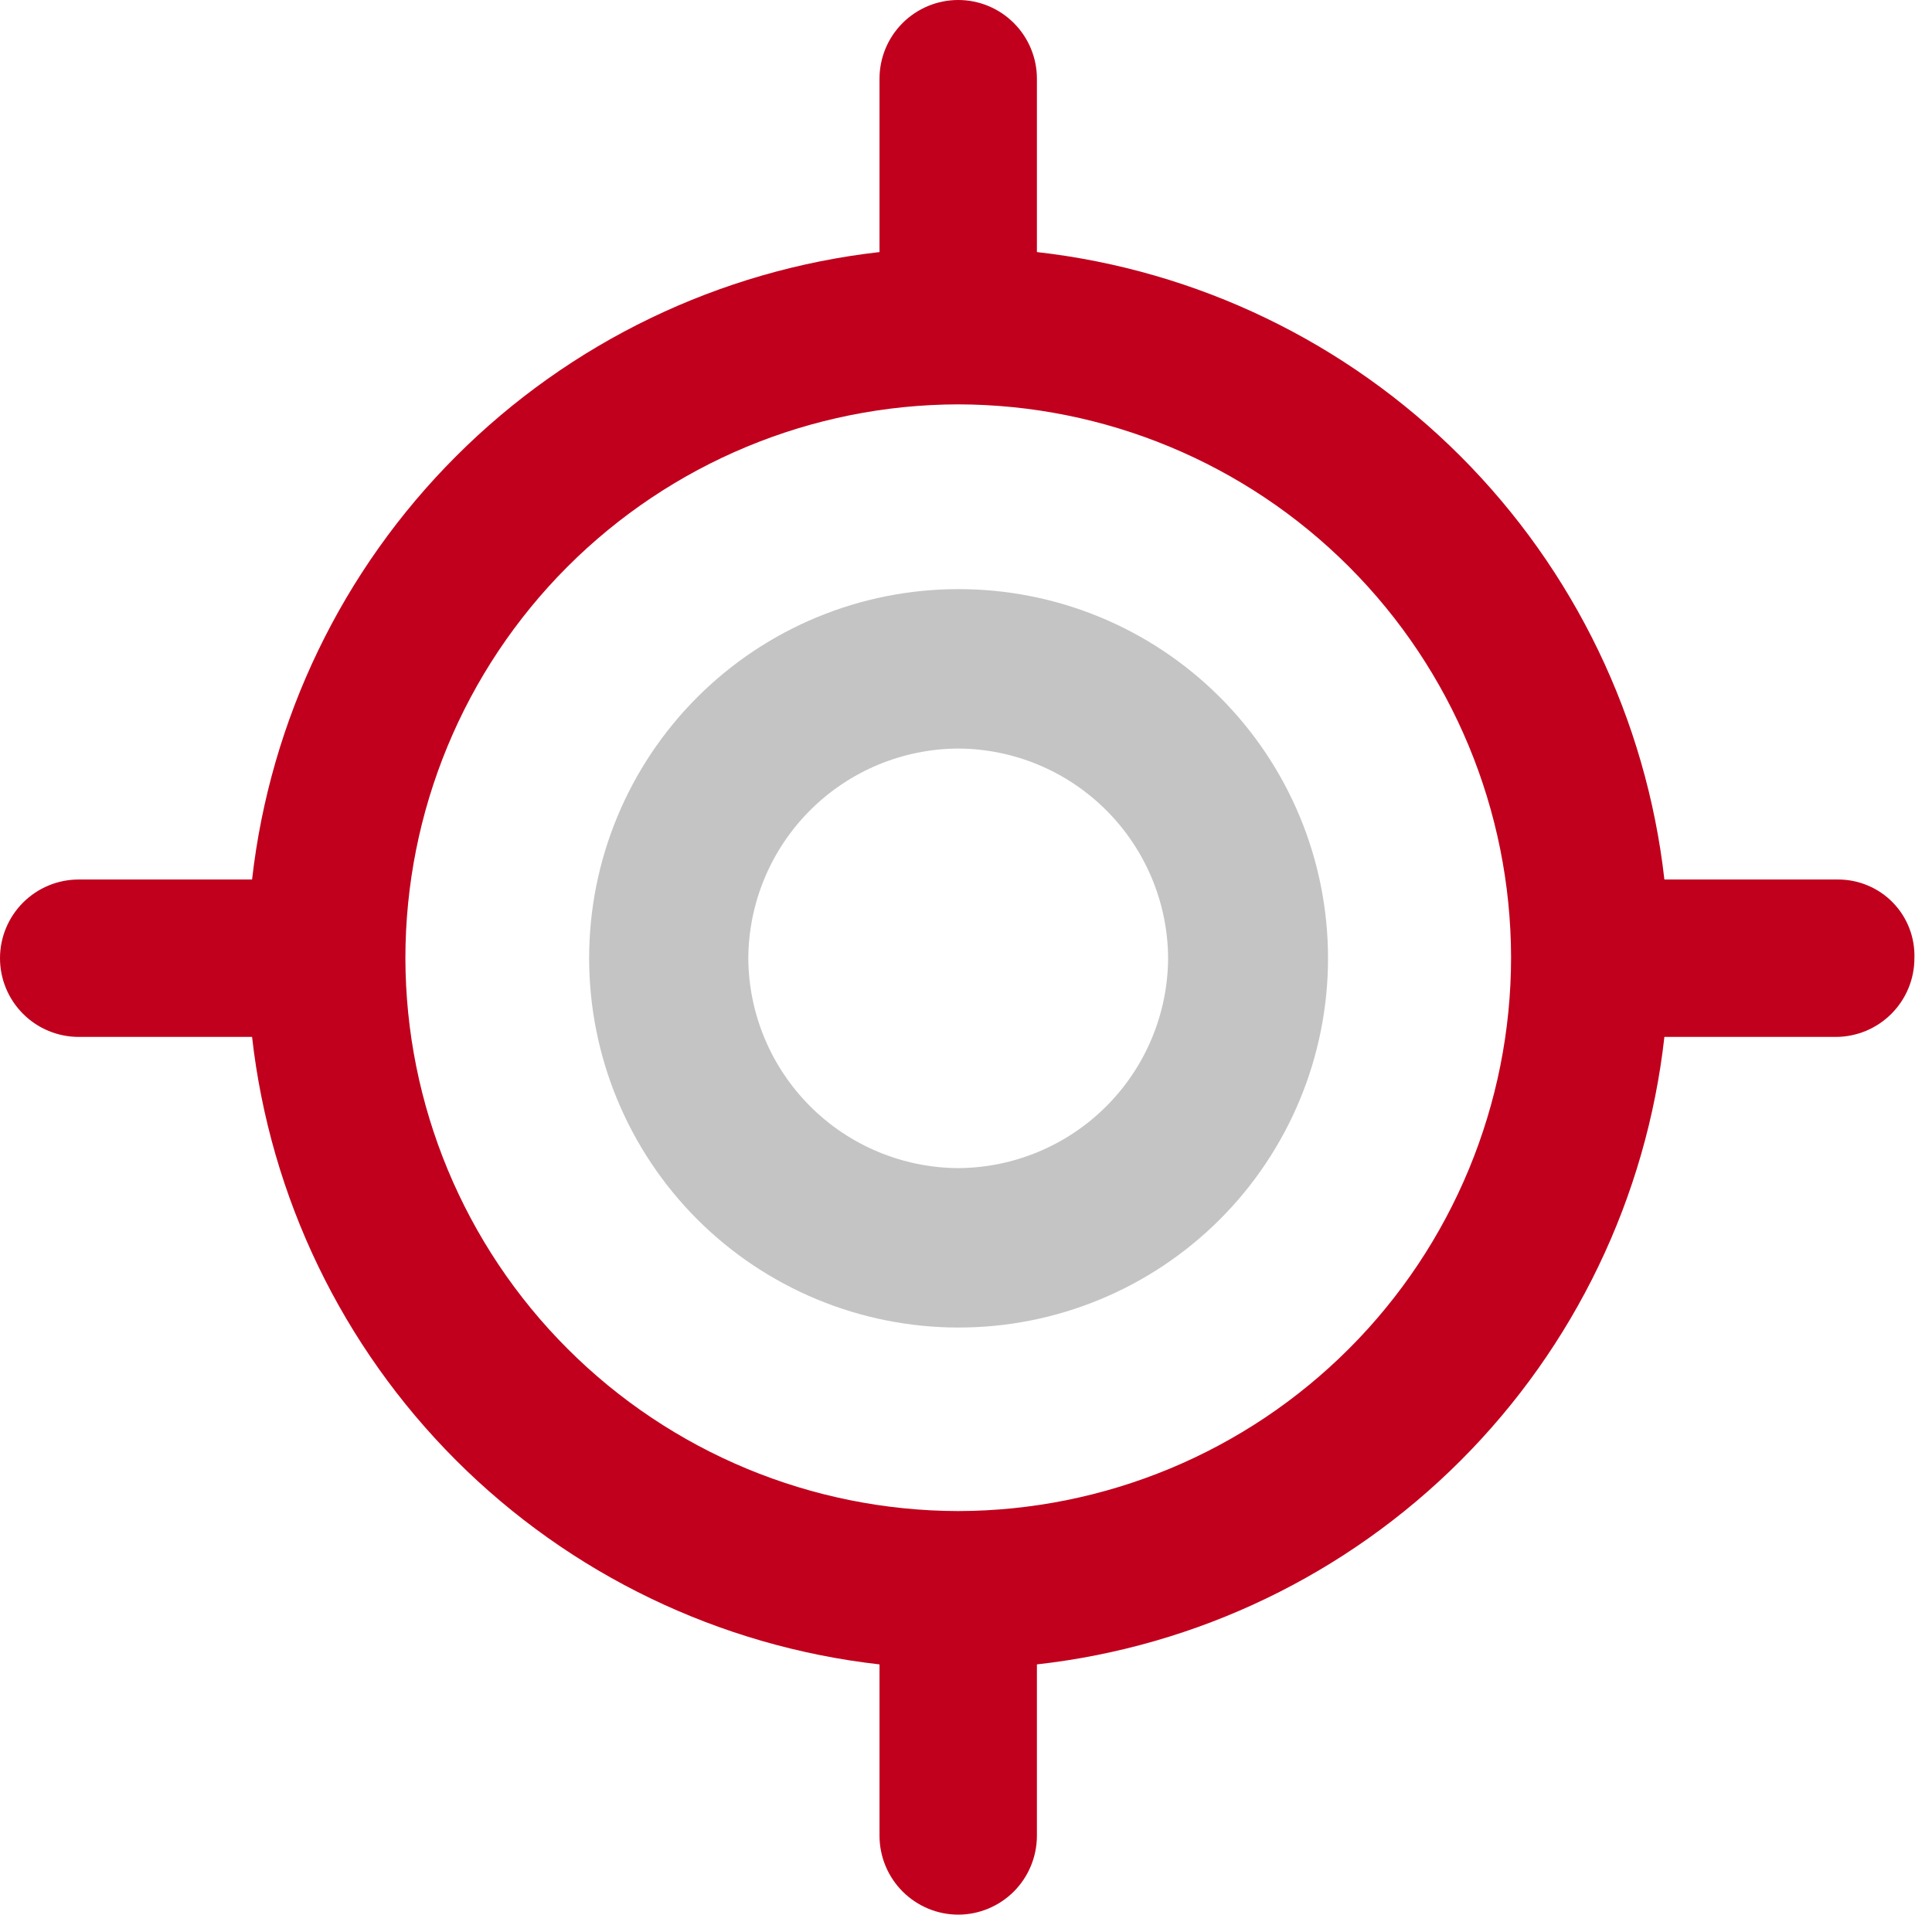
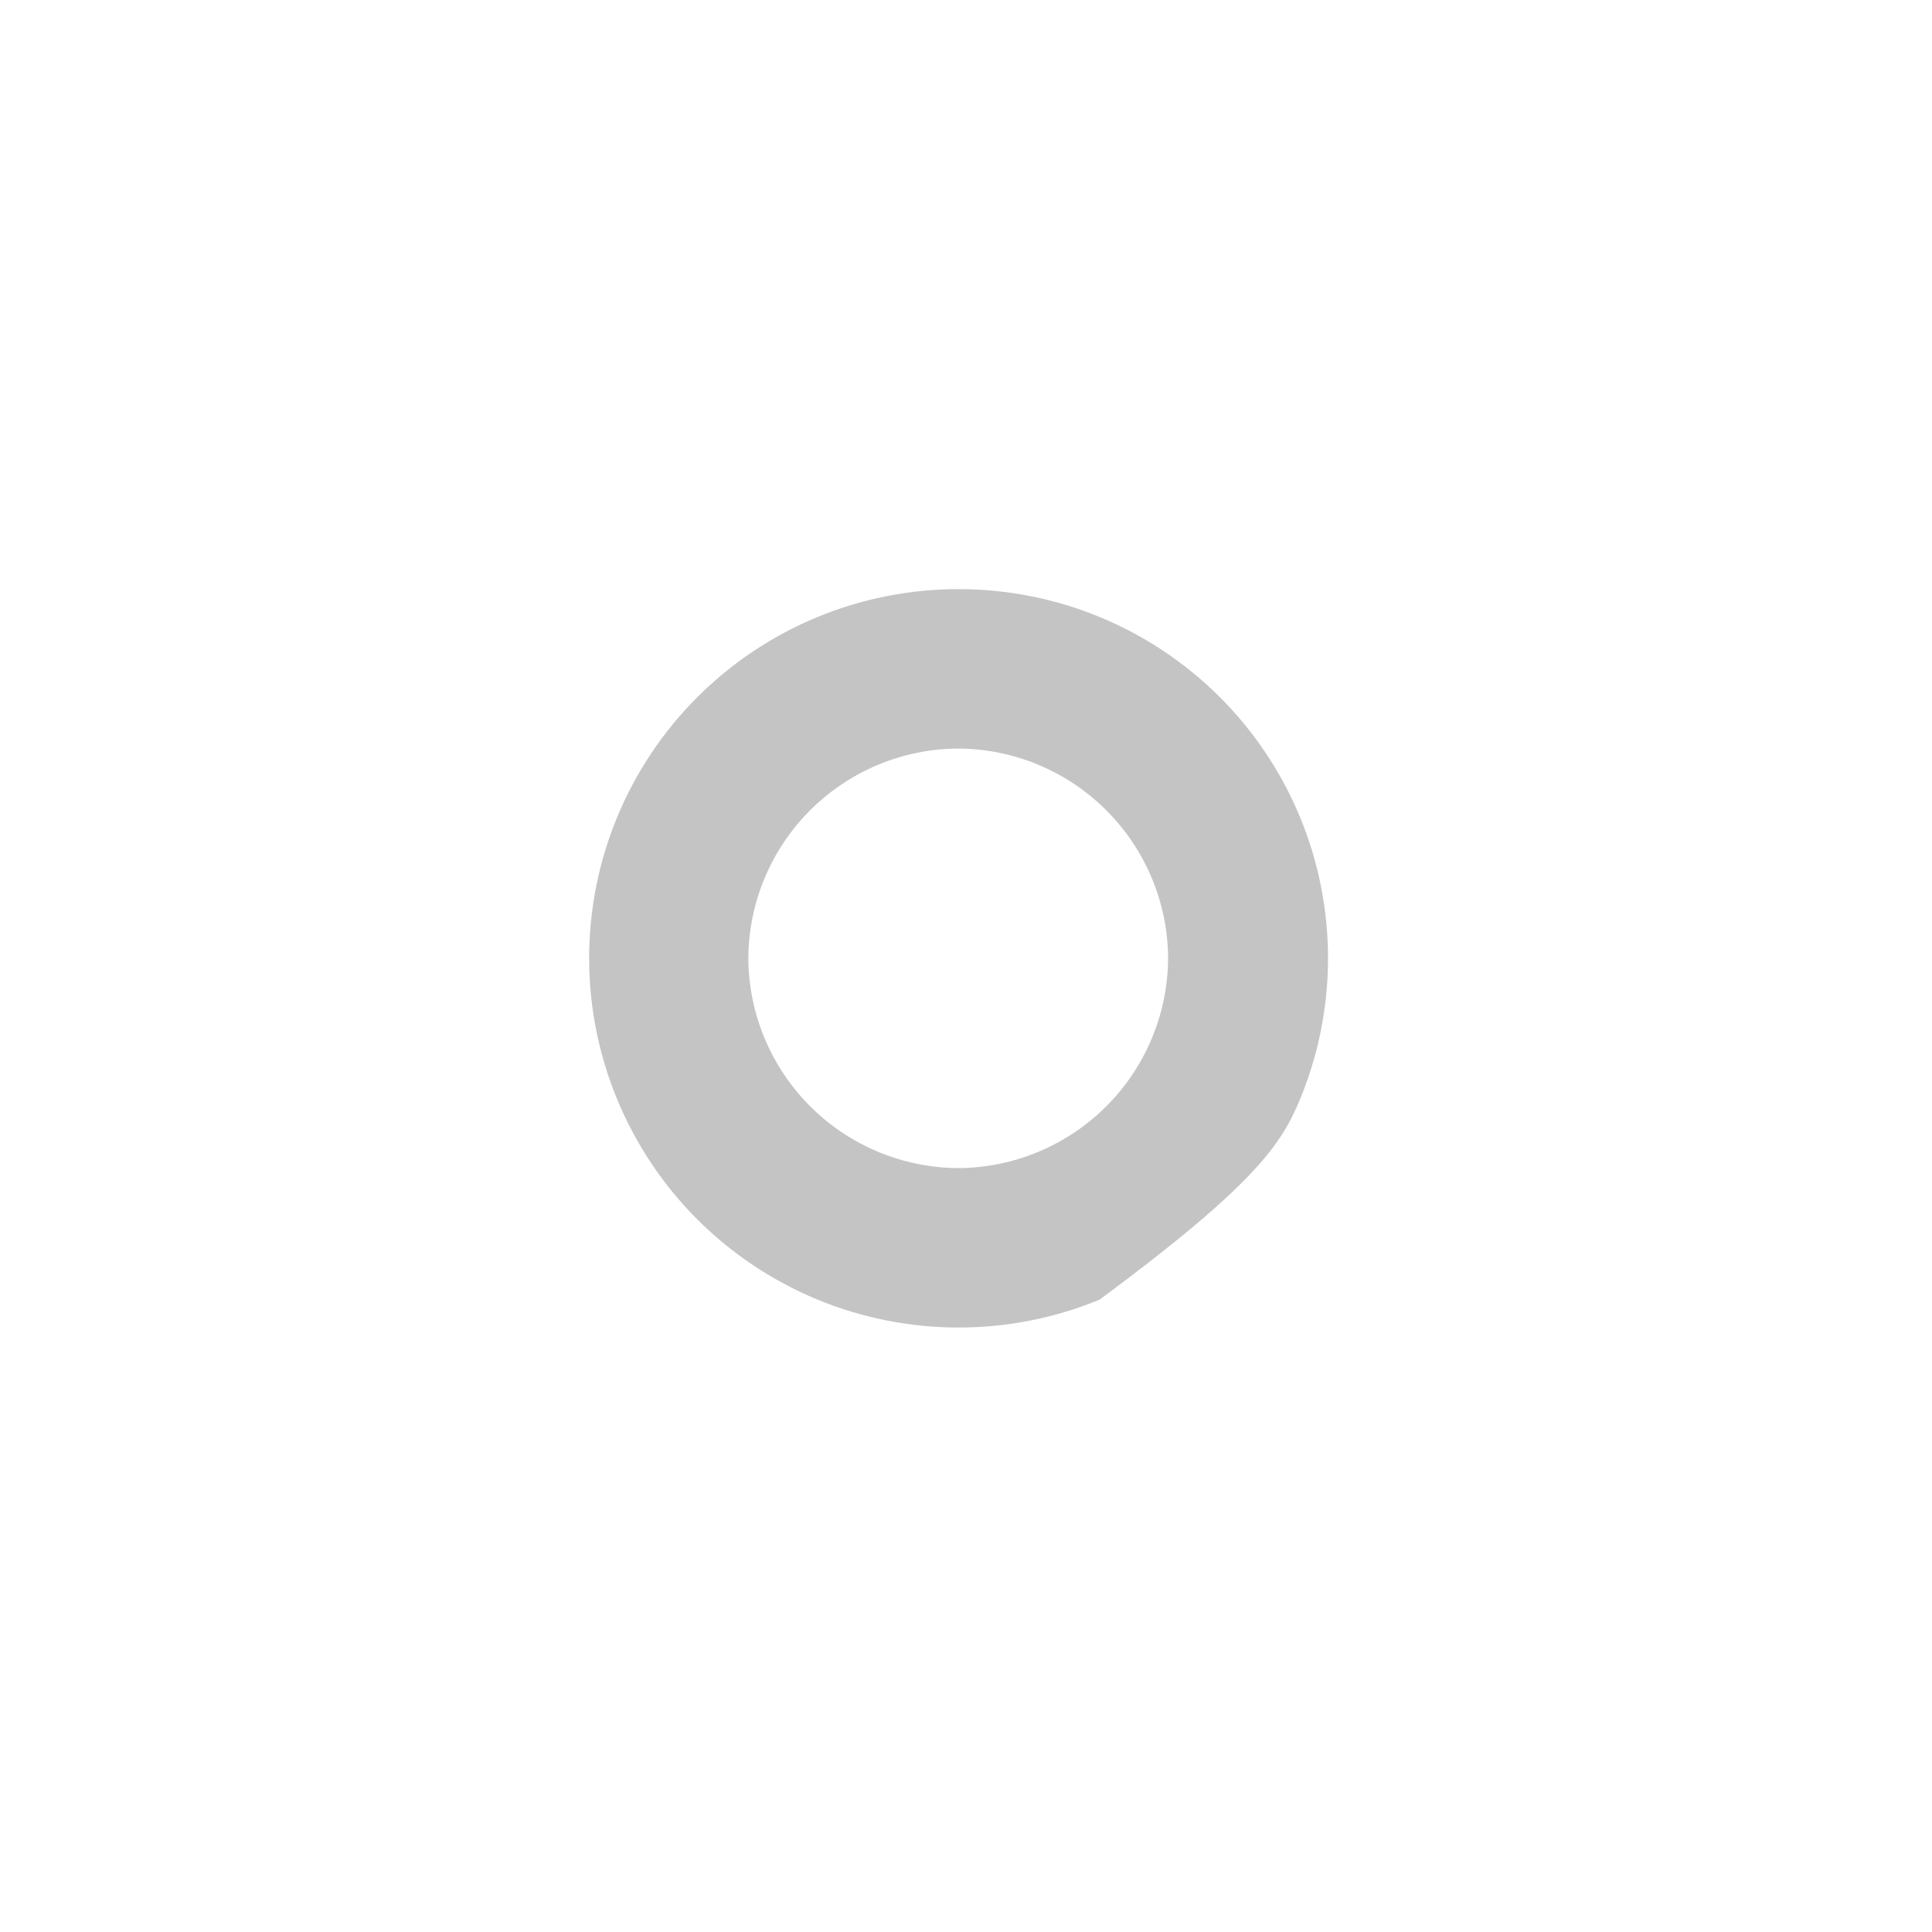
<svg xmlns="http://www.w3.org/2000/svg" width="47" height="47" viewBox="0 0 47 47" fill="none">
  <g clip-path="url(#clip0_267_1003)">
-     <path d="M23.311 14.332C20.929 14.332 18.646 15.278 16.962 16.962C15.278 18.646 14.332 20.929 14.332 23.311C14.332 25.692 15.278 27.977 16.961 29.662C18.645 31.346 20.929 32.294 23.311 32.295C24.491 32.297 25.661 32.066 26.753 31.615C27.844 31.164 28.836 30.503 29.672 29.668C30.507 28.834 31.17 27.843 31.622 26.752C32.075 25.661 32.307 24.491 32.307 23.311C32.307 22.13 32.075 20.961 31.622 19.87C31.17 18.78 30.507 17.789 29.671 16.955C28.835 16.121 27.844 15.46 26.752 15.01C25.661 14.56 24.491 14.33 23.311 14.332ZM23.311 28.417C21.959 28.409 20.664 27.869 19.709 26.913C18.753 25.957 18.212 24.662 18.204 23.311C18.212 21.959 18.753 20.666 19.709 19.711C20.665 18.756 21.959 18.216 23.311 18.21C24.662 18.216 25.956 18.756 26.912 19.711C27.868 20.666 28.409 21.959 28.417 23.311C28.409 24.662 27.869 25.957 26.913 26.913C25.957 27.869 24.662 28.409 23.311 28.417Z" fill="#C4C4C4" />
-     <path d="M44.707 21.396H40.49C40.049 17.5 38.299 13.868 35.526 11.095C32.753 8.322 29.122 6.572 25.225 6.132V1.914C25.225 1.407 25.023 0.92 24.664 0.561C24.305 0.202 23.818 0 23.311 0C22.803 0 22.316 0.202 21.957 0.561C21.598 0.92 21.396 1.407 21.396 1.914V6.132C17.5 6.574 13.869 8.324 11.097 11.097C8.324 13.869 6.574 17.5 6.132 21.396H1.914C1.407 21.396 0.92 21.598 0.561 21.957C0.202 22.316 0 22.803 0 23.311C0 23.818 0.202 24.305 0.561 24.664C0.92 25.023 1.407 25.225 1.914 25.225H6.132C6.572 29.122 8.322 32.753 11.095 35.526C13.868 38.299 17.5 40.049 21.396 40.49V44.664C21.398 45.171 21.6 45.657 21.959 46.016C22.318 46.374 22.803 46.577 23.311 46.578C23.818 46.577 24.304 46.374 24.663 46.016C25.021 45.657 25.223 45.171 25.225 44.664V40.49C29.124 40.054 32.758 38.306 35.532 35.532C38.306 32.758 40.054 29.124 40.49 25.225H44.658C45.166 25.225 45.652 25.023 46.011 24.664C46.37 24.305 46.572 23.818 46.572 23.311C46.58 23.061 46.538 22.813 46.448 22.58C46.358 22.347 46.222 22.135 46.047 21.956C45.873 21.777 45.665 21.636 45.434 21.54C45.204 21.443 44.957 21.395 44.707 21.396ZM23.311 36.76C19.746 36.753 16.329 35.334 13.808 32.813C11.287 30.293 9.868 26.876 9.862 23.311C9.862 19.741 11.278 16.318 13.799 13.792C16.321 11.266 19.741 9.843 23.311 9.837C26.876 9.843 30.293 11.262 32.813 13.783C35.334 16.304 36.753 19.721 36.76 23.286C36.76 26.855 35.344 30.279 32.822 32.805C30.301 35.331 26.88 36.753 23.311 36.76Z" fill="#C1001D" />
+     <path d="M23.311 14.332C20.929 14.332 18.646 15.278 16.962 16.962C15.278 18.646 14.332 20.929 14.332 23.311C14.332 25.692 15.278 27.977 16.961 29.662C18.645 31.346 20.929 32.294 23.311 32.295C24.491 32.297 25.661 32.066 26.753 31.615C30.507 28.834 31.17 27.843 31.622 26.752C32.075 25.661 32.307 24.491 32.307 23.311C32.307 22.13 32.075 20.961 31.622 19.87C31.17 18.78 30.507 17.789 29.671 16.955C28.835 16.121 27.844 15.46 26.752 15.01C25.661 14.56 24.491 14.33 23.311 14.332ZM23.311 28.417C21.959 28.409 20.664 27.869 19.709 26.913C18.753 25.957 18.212 24.662 18.204 23.311C18.212 21.959 18.753 20.666 19.709 19.711C20.665 18.756 21.959 18.216 23.311 18.21C24.662 18.216 25.956 18.756 26.912 19.711C27.868 20.666 28.409 21.959 28.417 23.311C28.409 24.662 27.869 25.957 26.913 26.913C25.957 27.869 24.662 28.409 23.311 28.417Z" fill="#C4C4C4" />
  </g>
  <defs>
    <clipPath id="clip0_267_1003">
      <rect width="46.578" height="46.578" fill="white" />
    </clipPath>
  </defs>
</svg>